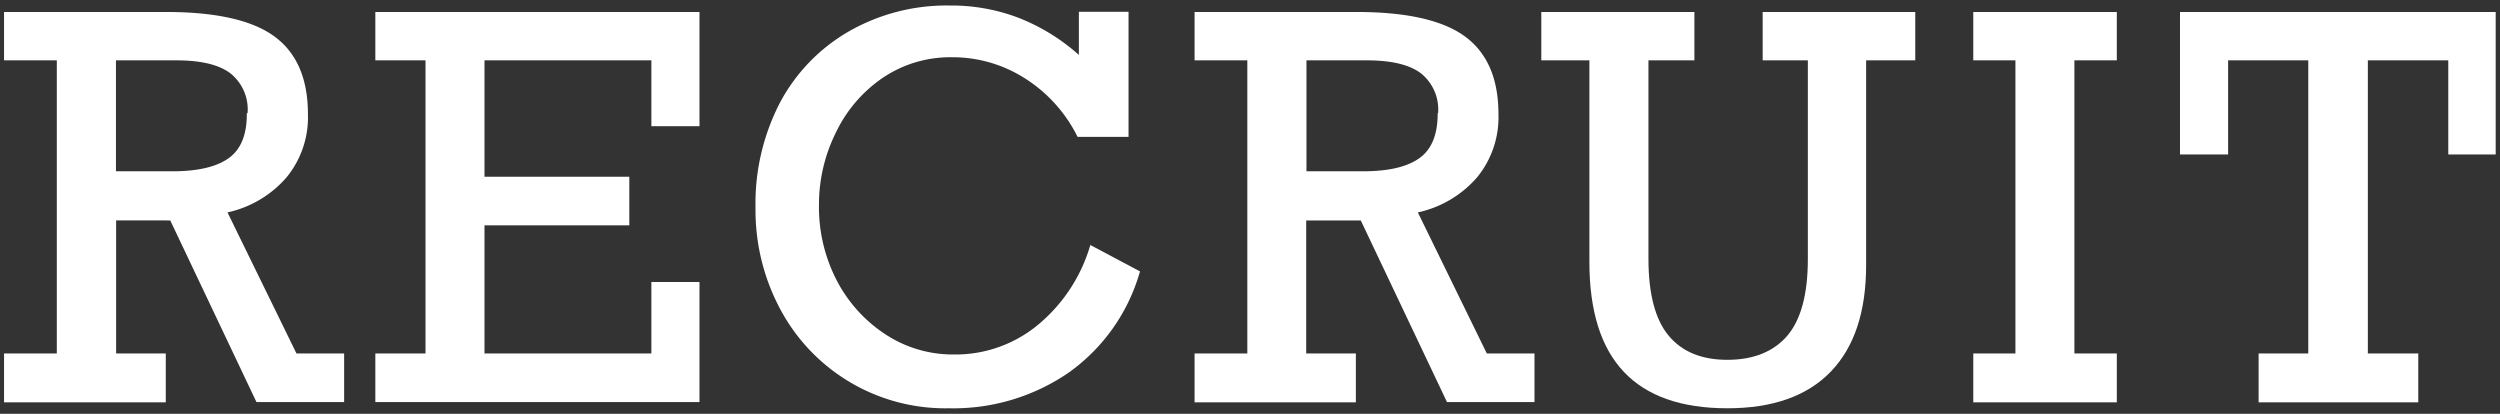
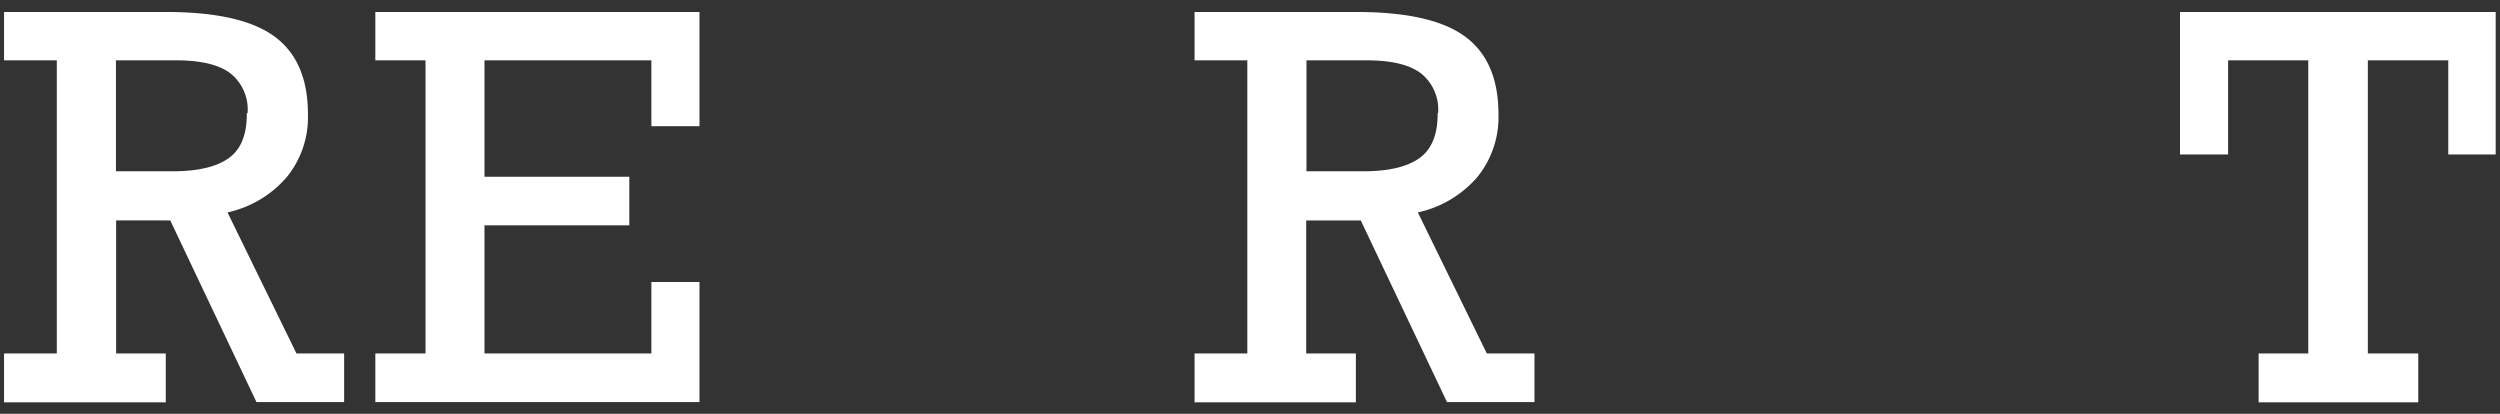
<svg xmlns="http://www.w3.org/2000/svg" id="recruit" viewBox="0 0 290 48">
  <rect x="0" y="0" width="290" height="48" fill="#333333" stroke="none" />
  <defs>
    <style>.cls-1{fill:#fff;}</style>
  </defs>
  <g id="pass">
    <path class="cls-1" d="M35.72,13.24a11,11,0,0,1-2.46,7.31,12.64,12.64,0,0,1-6.87,4.09l8,16.36h5.53v5.64H29.75l-10-21.07H13.47V41h5.76v5.67H.47V41H6.59V7H.47V1.39H19.25q8.73,0,12.6,2.85T35.72,13.24Zm-7-.12a5.37,5.37,0,0,0-2-4.62Q24.73,7,20.45,7h-7V19.87H20q4.41,0,6.54-1.53t2.09-5.22Z" />
    <path class="cls-1" d="M75.56,14.64V7H56.2V20.5H73v5.64H56.2V41H75.56V32.71h5.58V46.64H43.54V41h5.82V7H43.54V1.39h37.6V14.64Z" />
-     <path class="cls-1" d="M125.15,6.37v-5h5.76V15.88H125a16.88,16.88,0,0,0-6.09-6.78,15.6,15.6,0,0,0-8.47-2.46,14,14,0,0,0-8,2.36A16,16,0,0,0,97,15.3a18.74,18.74,0,0,0-2,8.47,18.5,18.5,0,0,0,2,8.64,16.62,16.62,0,0,0,5.66,6.34,14.23,14.23,0,0,0,8,2.37,15,15,0,0,0,9.6-3.32,18.84,18.84,0,0,0,6.22-9.38l5.76,3.06A21.6,21.6,0,0,1,124,43.2a23.61,23.61,0,0,1-13.91,4.16A21.69,21.69,0,0,1,90.47,35.79a24.3,24.3,0,0,1-2.83-11.63,25.41,25.41,0,0,1,2.83-12.24,20.83,20.83,0,0,1,8-8.28,22.82,22.82,0,0,1,11.67-3,21.92,21.92,0,0,1,8.13,1.47A23.31,23.31,0,0,1,125.15,6.37Z" />
    <path class="cls-1" d="M173.82,13.24a11,11,0,0,1-2.46,7.31,12.66,12.66,0,0,1-6.89,4.09l8,16.36H178v5.64H167.85l-10-21.07h-6.33V41h5.76v5.67H138.57V41h6.12V7h-6.12V1.39h18.78q8.73,0,12.6,2.85T173.82,13.24Zm-7-.12a5.37,5.37,0,0,0-2-4.62Q162.83,7,158.55,7h-7V19.87h6.57q4.41,0,6.54-1.53t2.11-5.22Z" />
-     <path class="cls-1" d="M191.22,7V30q0,6.11,2.33,8.92c1.55,1.88,3.83,2.82,6.82,2.82s5.36-.93,6.95-2.79,2.39-4.83,2.39-8.89V7h-5.24V1.39h17.7V7h-5.7V30.76q0,8.1-4.1,12.35t-12,4.25q-8,0-12-4.22t-4-12.77V7h-5.58V1.39h17.76V7Z" />
-     <path class="cls-1" d="M240.63,7V41h4.92v5.67H228.9V41h4.89V7H228.9V1.39h16.65V7Z" />
    <path class="cls-1" d="M284,17.92V7h-9.33V41h5.85v5.67H262V41h5.76V7h-9.3V17.92h-5.58V1.39H289.5V17.92Z" />
  </g>
</svg>